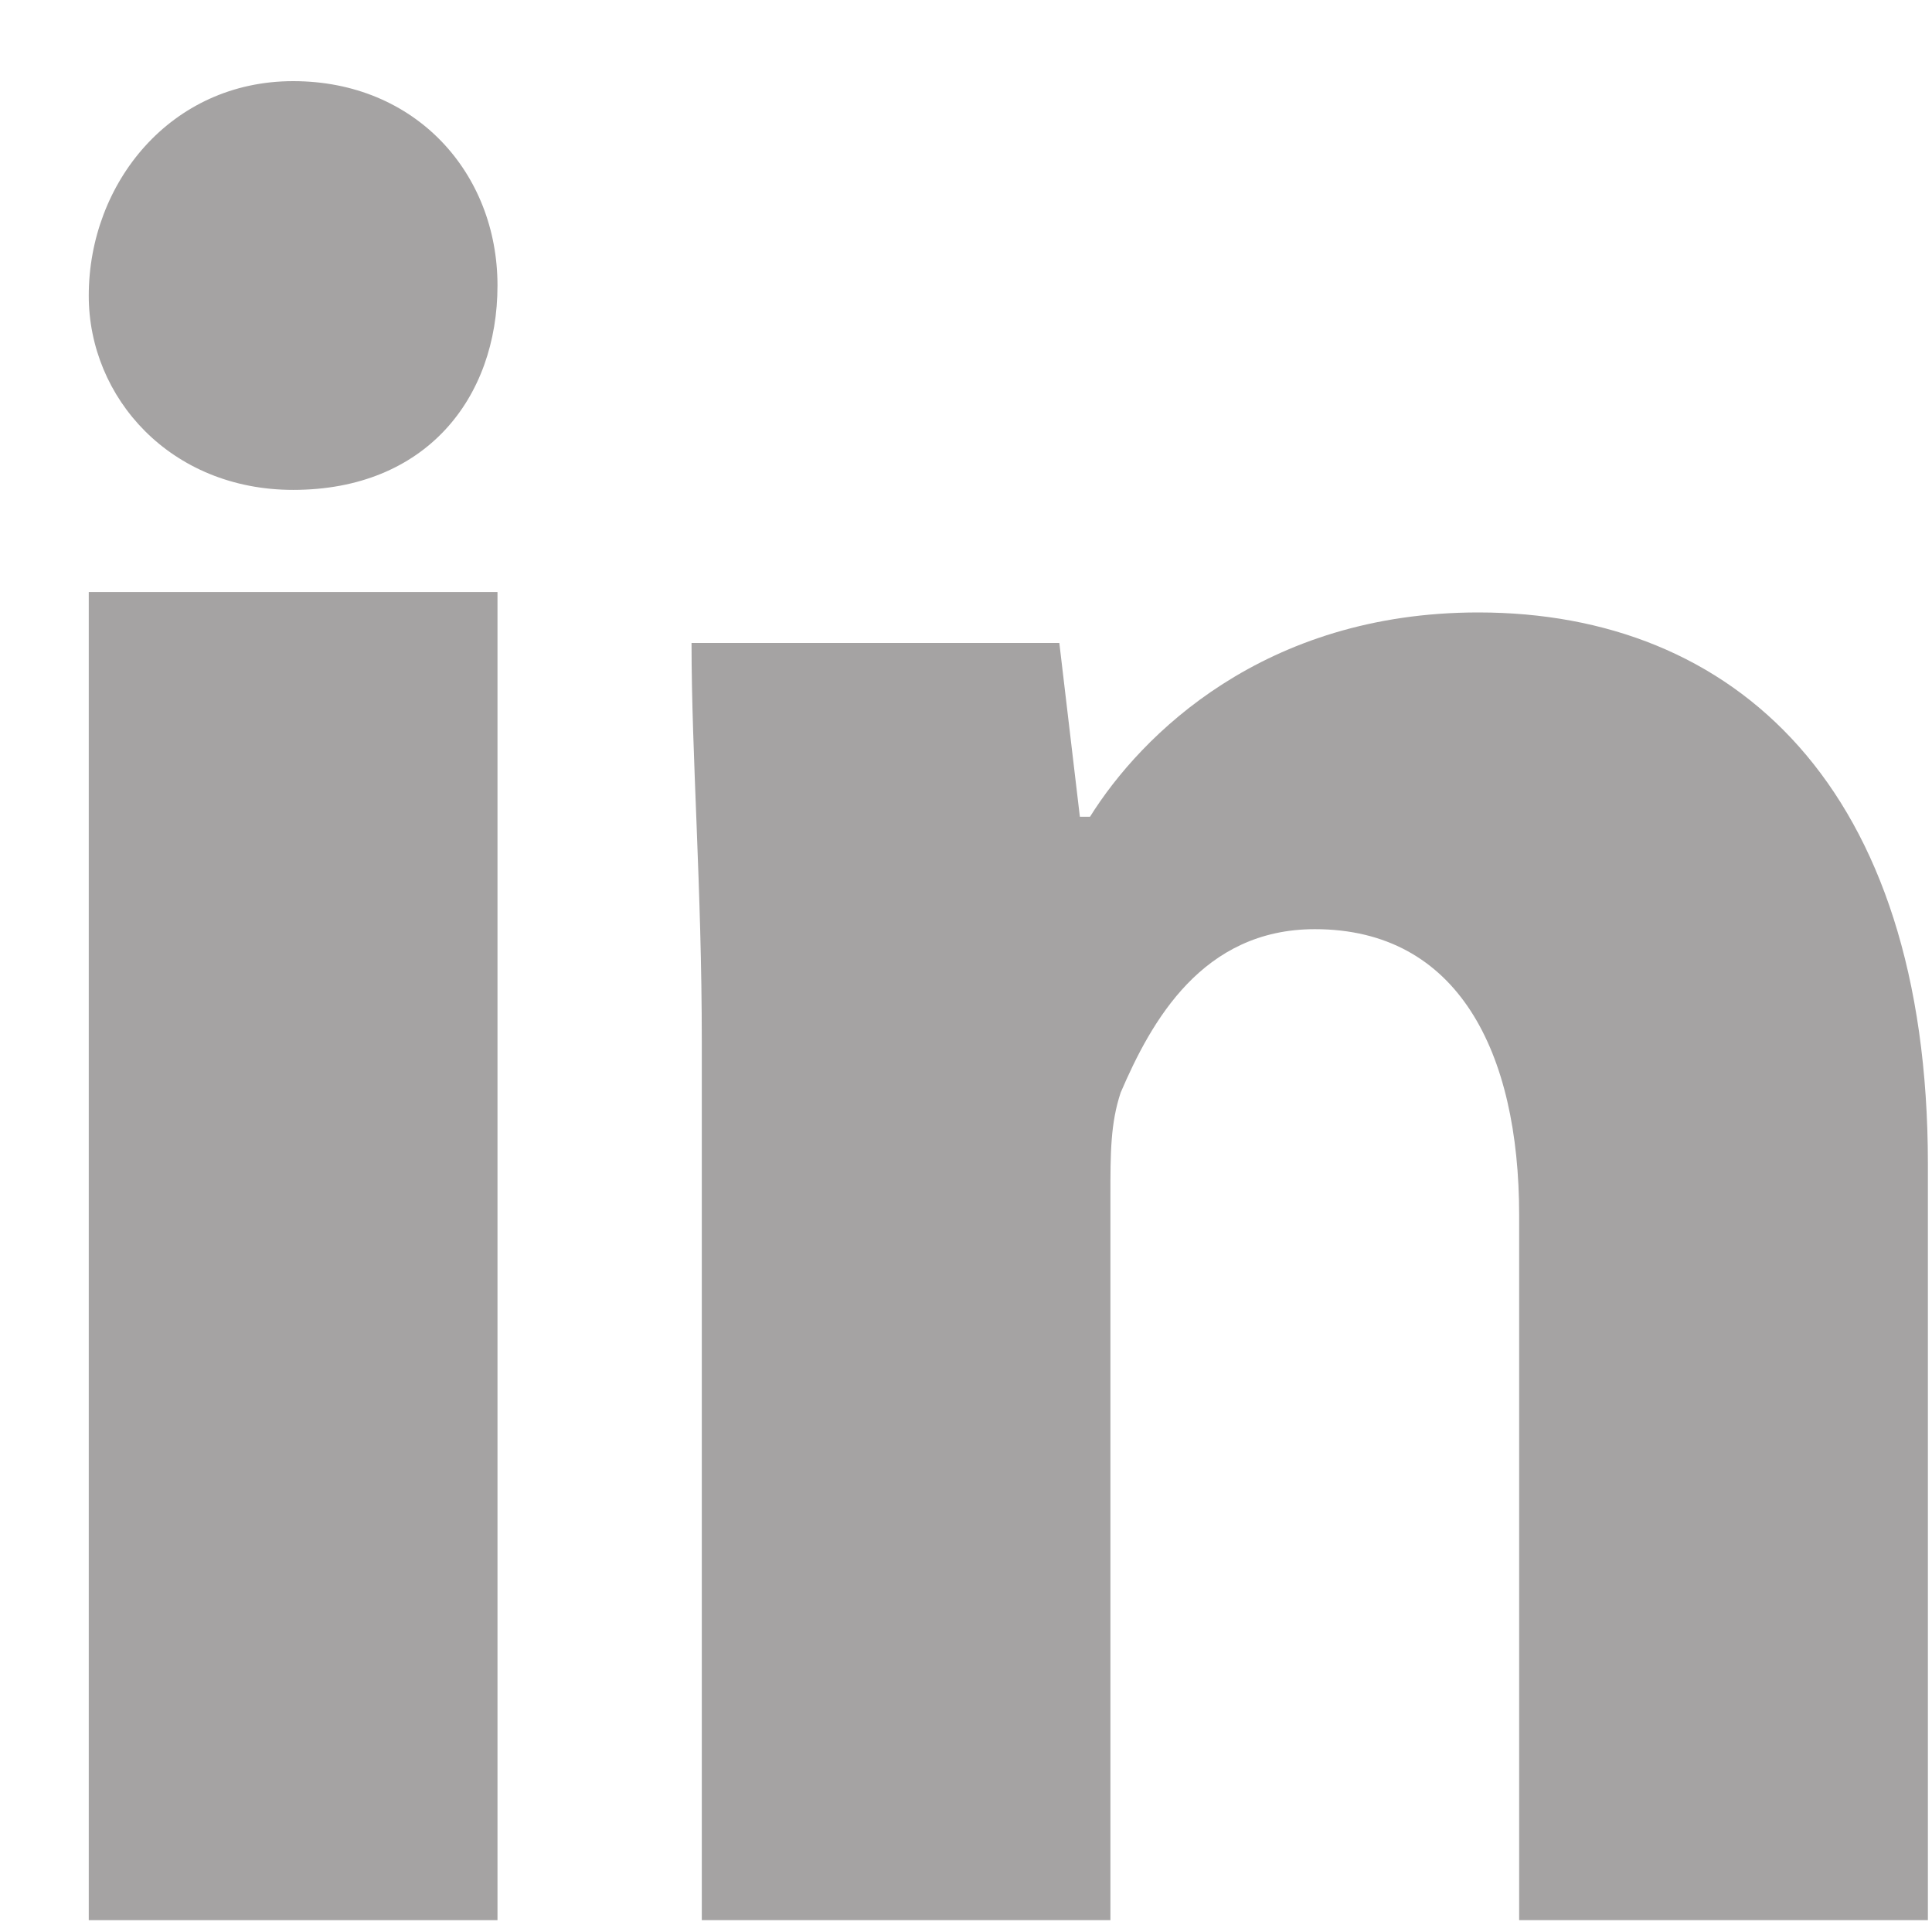
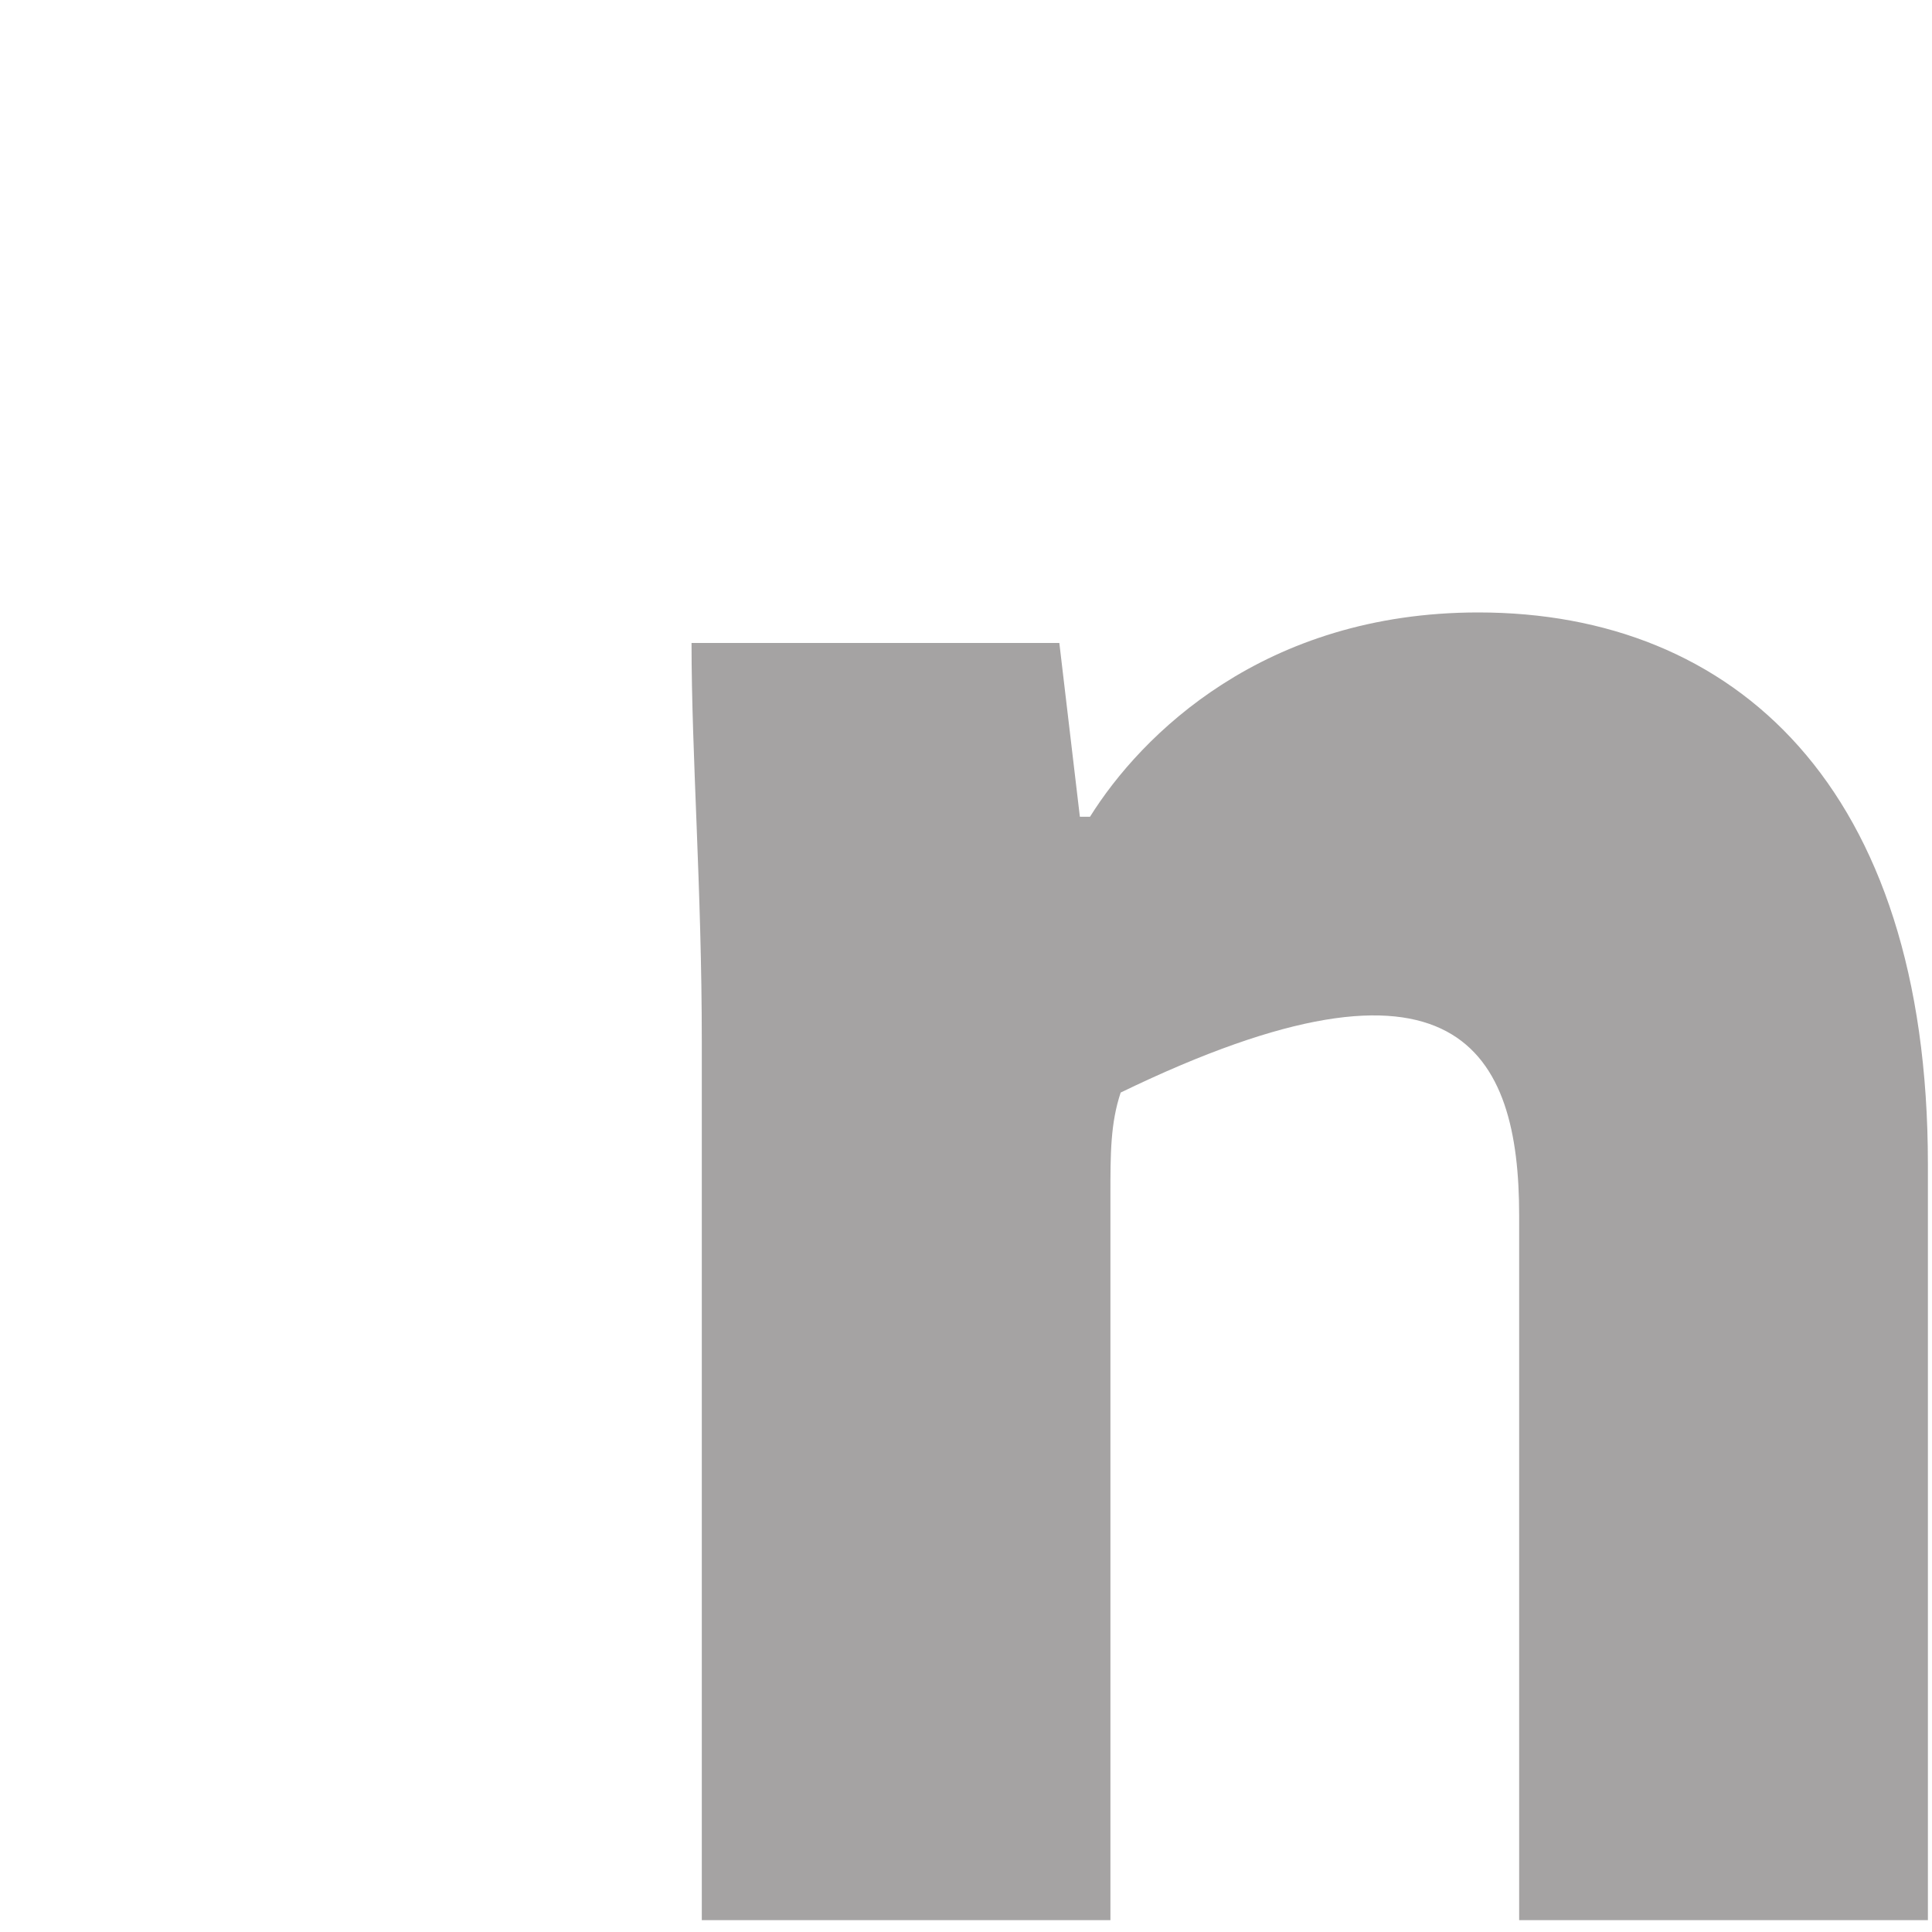
<svg xmlns="http://www.w3.org/2000/svg" width="16" height="16" viewBox="0 0 16 16" fill="none">
-   <path d="M4.12 2.364C4.12 3.295 3.528 4.057 2.428 4.057C1.413 4.057 0.735 3.295 0.735 2.449C0.735 1.518 1.412 0.672 2.428 0.672C3.443 0.672 4.12 1.434 4.12 2.364Z" fill="#A5A3A3" />
-   <path d="M4.12 4.903H0.735V15.902H4.12V4.903Z" fill="#A5A3A3" />
-   <path d="M12.243 5.072C10.466 5.072 9.45 6.087 9.027 6.764H8.943L8.773 5.325H5.727C5.727 6.256 5.812 7.356 5.812 8.625V15.902H9.196V9.895C9.196 9.556 9.196 9.303 9.281 9.048C9.535 8.456 9.958 7.695 10.889 7.695C12.074 7.695 12.581 8.71 12.581 10.064V15.902H15.966V9.641C15.966 6.51 14.358 5.072 12.243 5.072Z" fill="#A5A3A3" />
+   <path d="M12.243 5.072C10.466 5.072 9.45 6.087 9.027 6.764H8.943L8.773 5.325H5.727C5.727 6.256 5.812 7.356 5.812 8.625V15.902H9.196V9.895C9.196 9.556 9.196 9.303 9.281 9.048C12.074 7.695 12.581 8.71 12.581 10.064V15.902H15.966V9.641C15.966 6.51 14.358 5.072 12.243 5.072Z" fill="#A5A3A3" />
</svg>